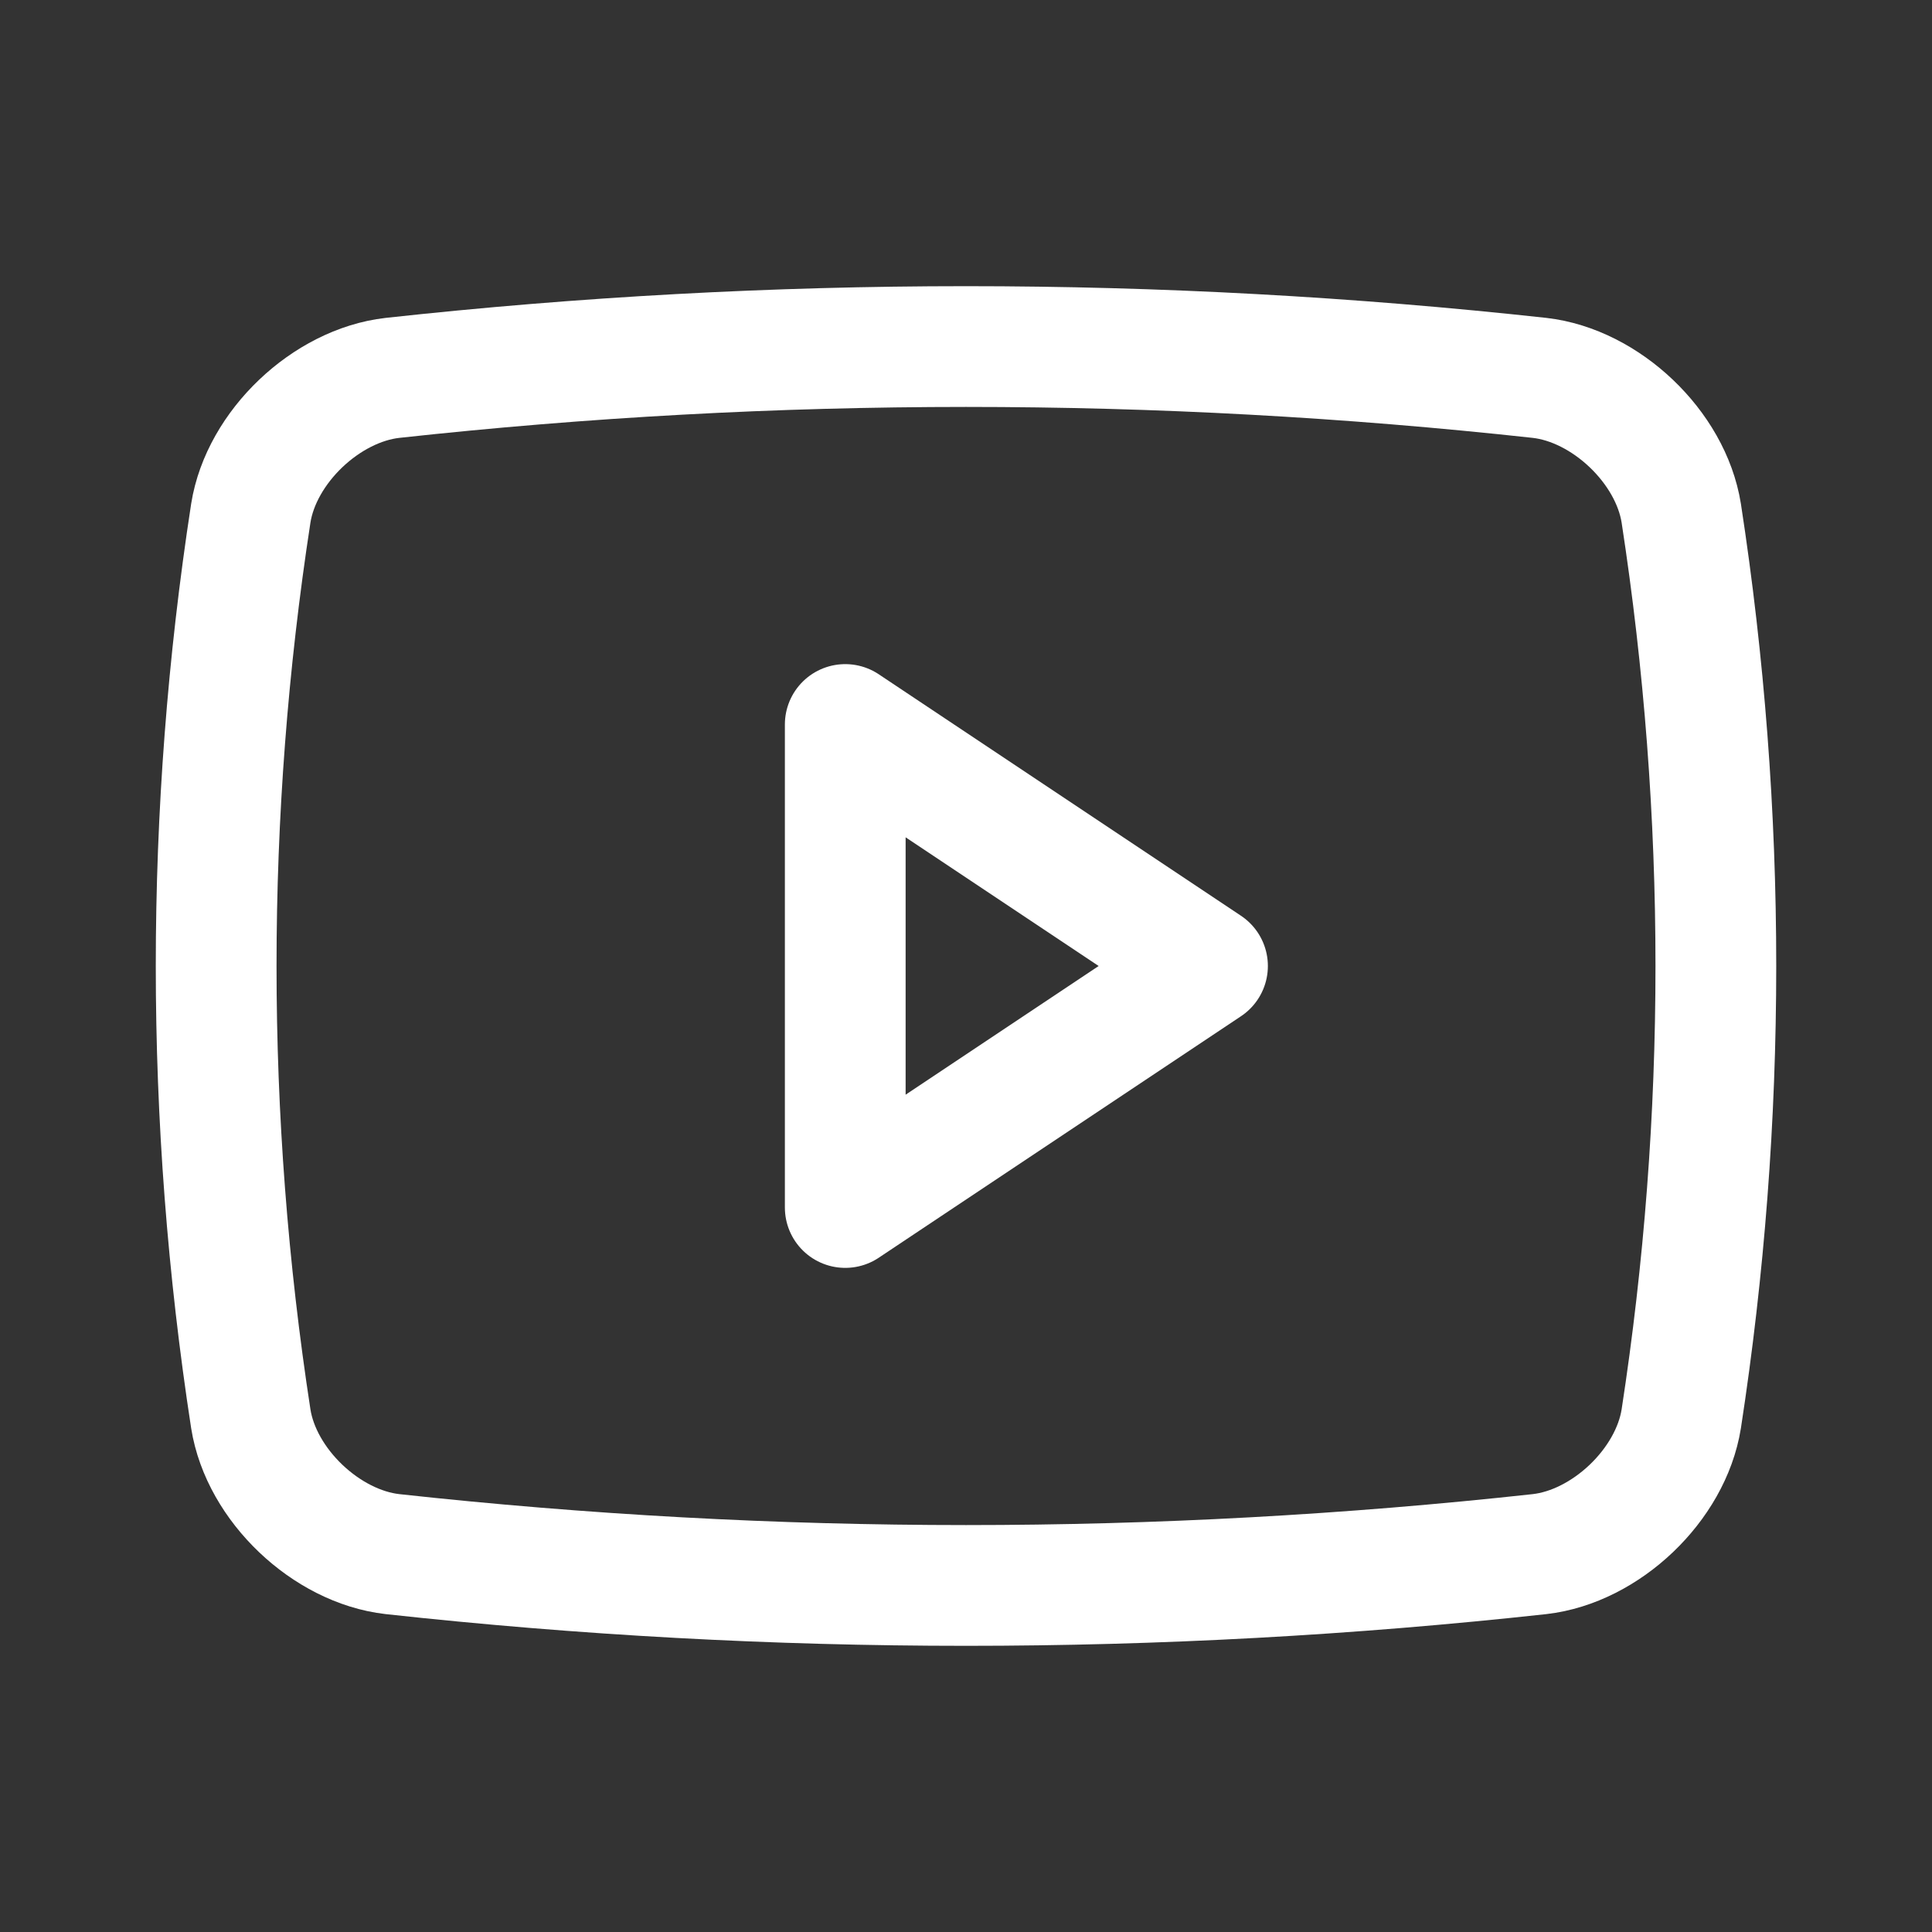
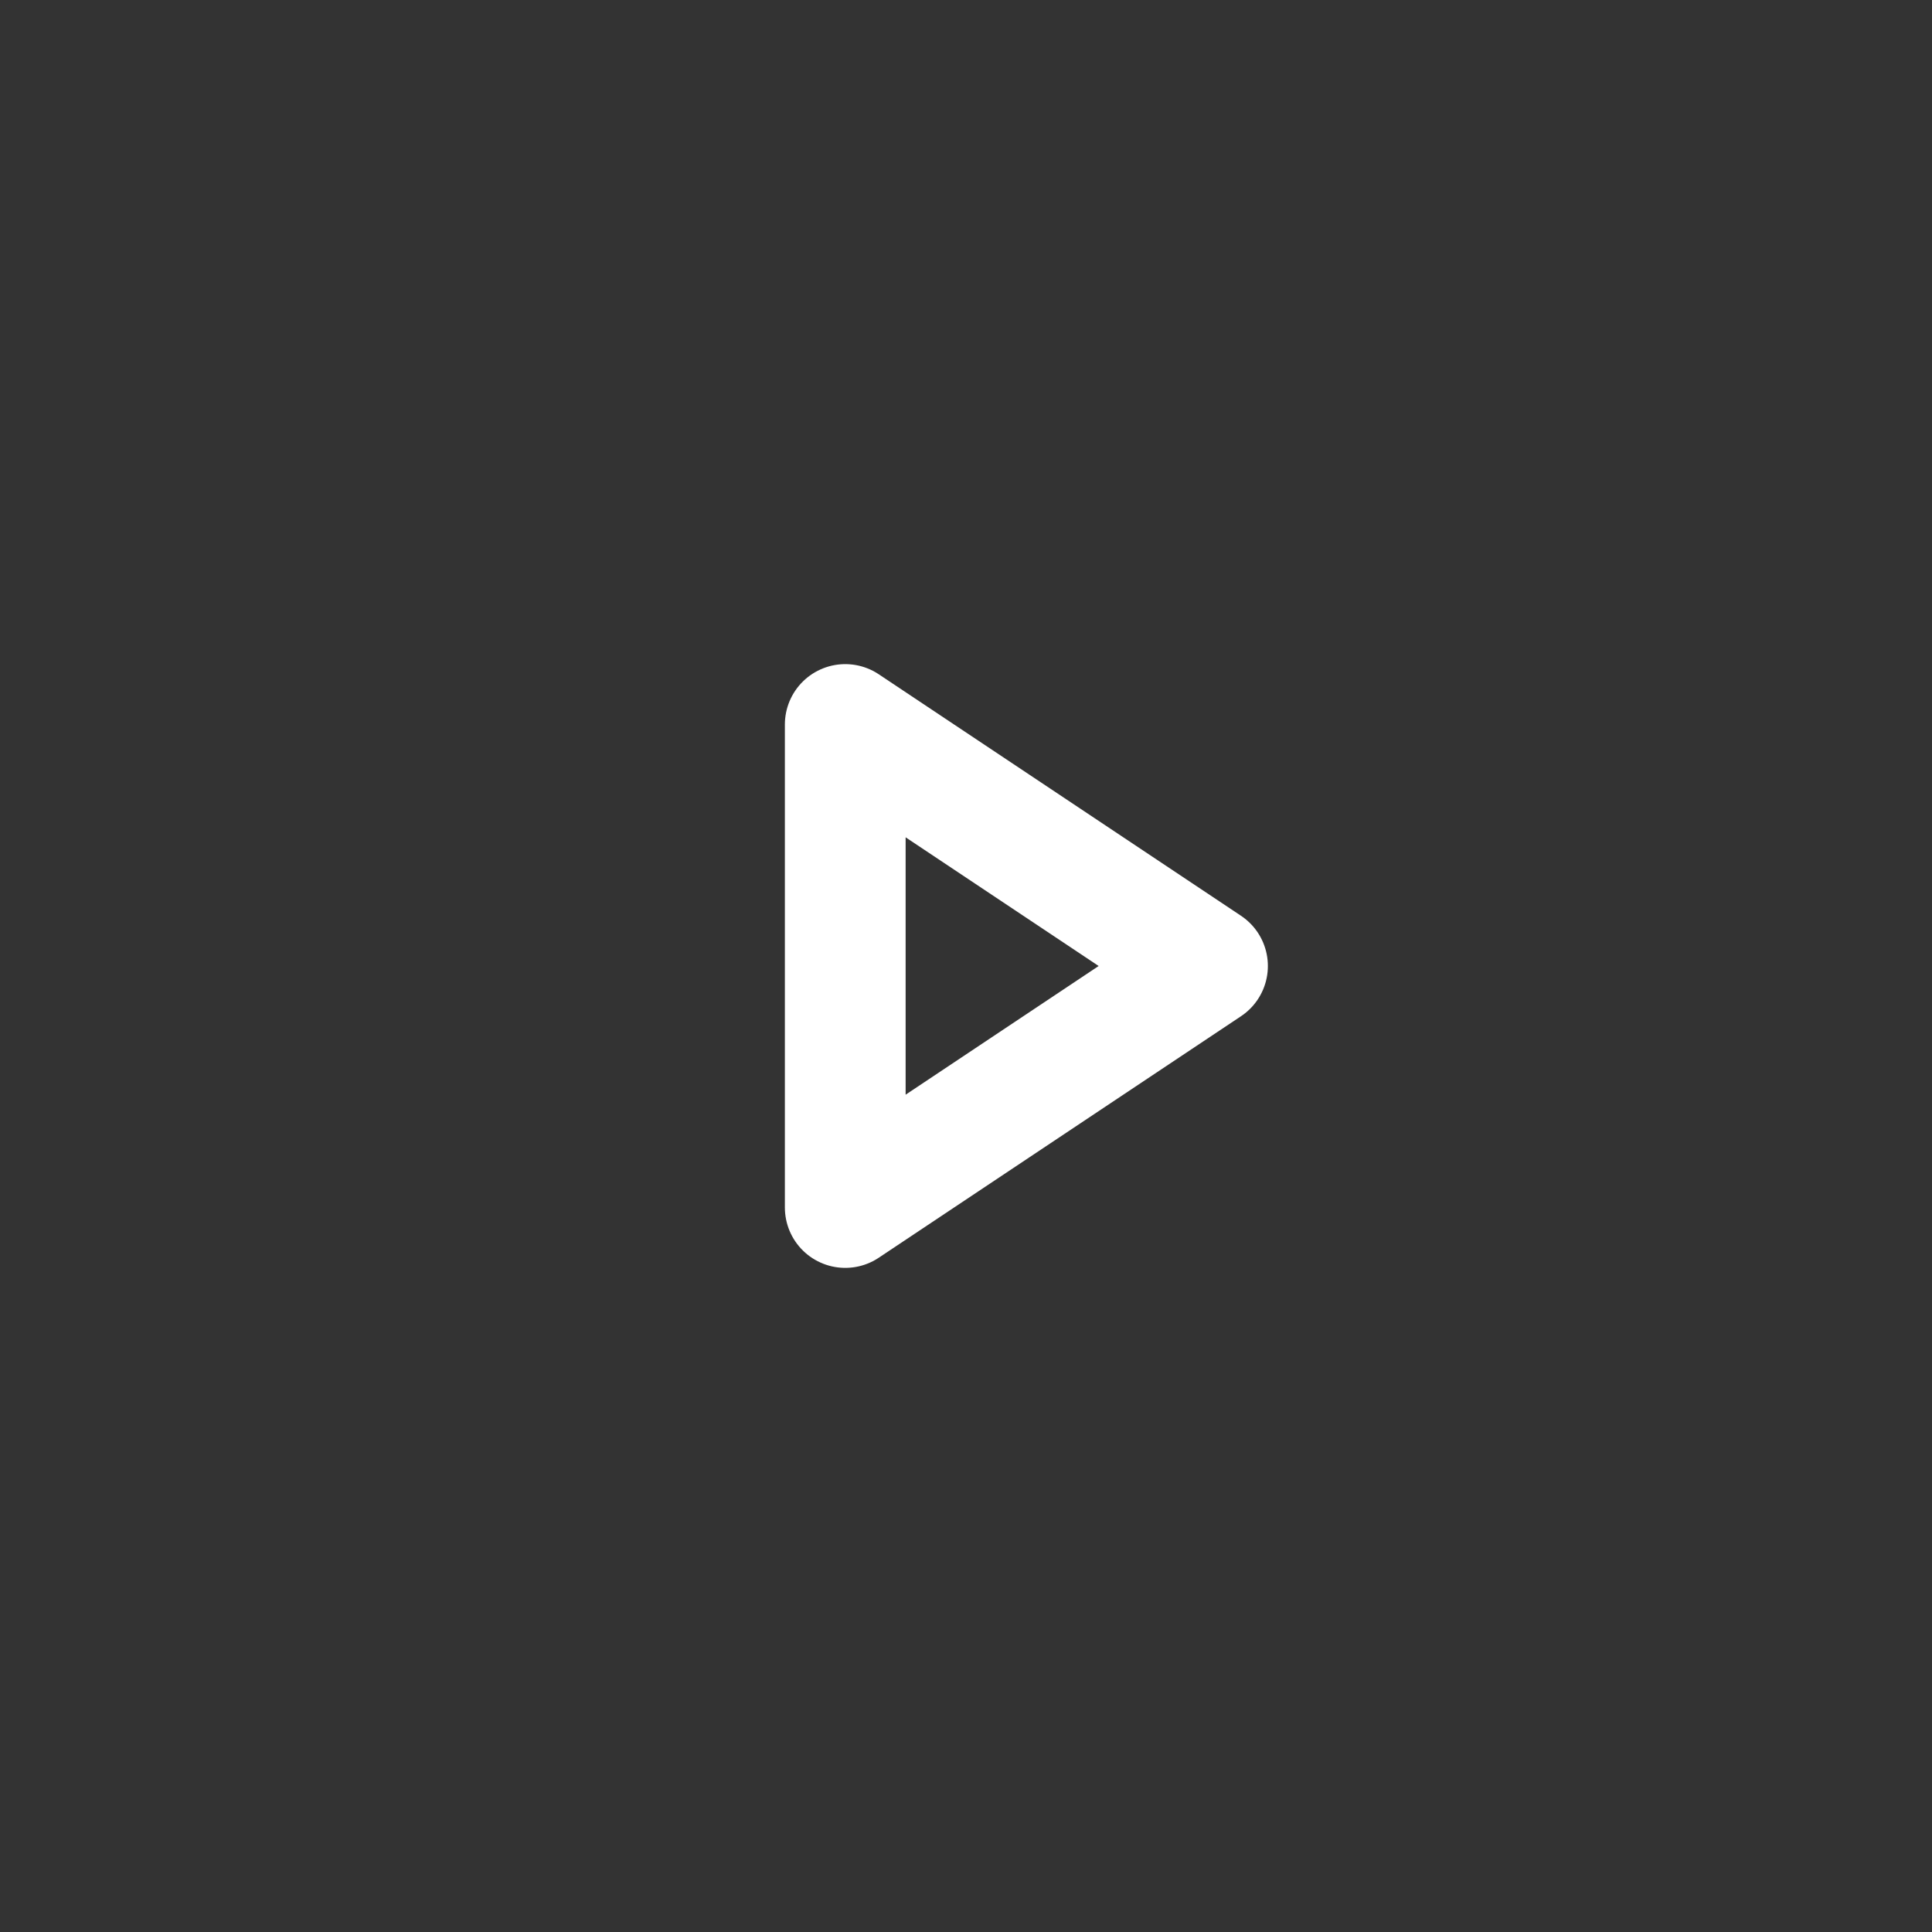
<svg xmlns="http://www.w3.org/2000/svg" width="32" height="32" viewBox="0 0 32 32" fill="none">
  <rect x="0" y="0" width="32" height="32" fill="#333333" stroke="none" />
-   <path d="M25.5 25.741C19.186 26.433 12.815 26.433 6.5 25.741C5.404 25.616 4.328 24.598 4.154 23.5C3.389 18.529 3.389 13.471 4.154 8.5C4.328 7.402 5.404 6.384 6.5 6.259C12.815 5.567 19.186 5.567 25.5 6.259C26.596 6.384 27.672 7.401 27.847 8.5C28.611 13.471 28.611 18.529 27.847 23.5C27.672 24.598 26.597 25.616 25.5 25.741Z" stroke="white" stroke-width="2" stroke-linecap="round" stroke-linejoin="round" />
  <path d="M20 16L14 12V20L20 16Z" stroke="white" stroke-width="2" stroke-linecap="round" stroke-linejoin="round" />
</svg>